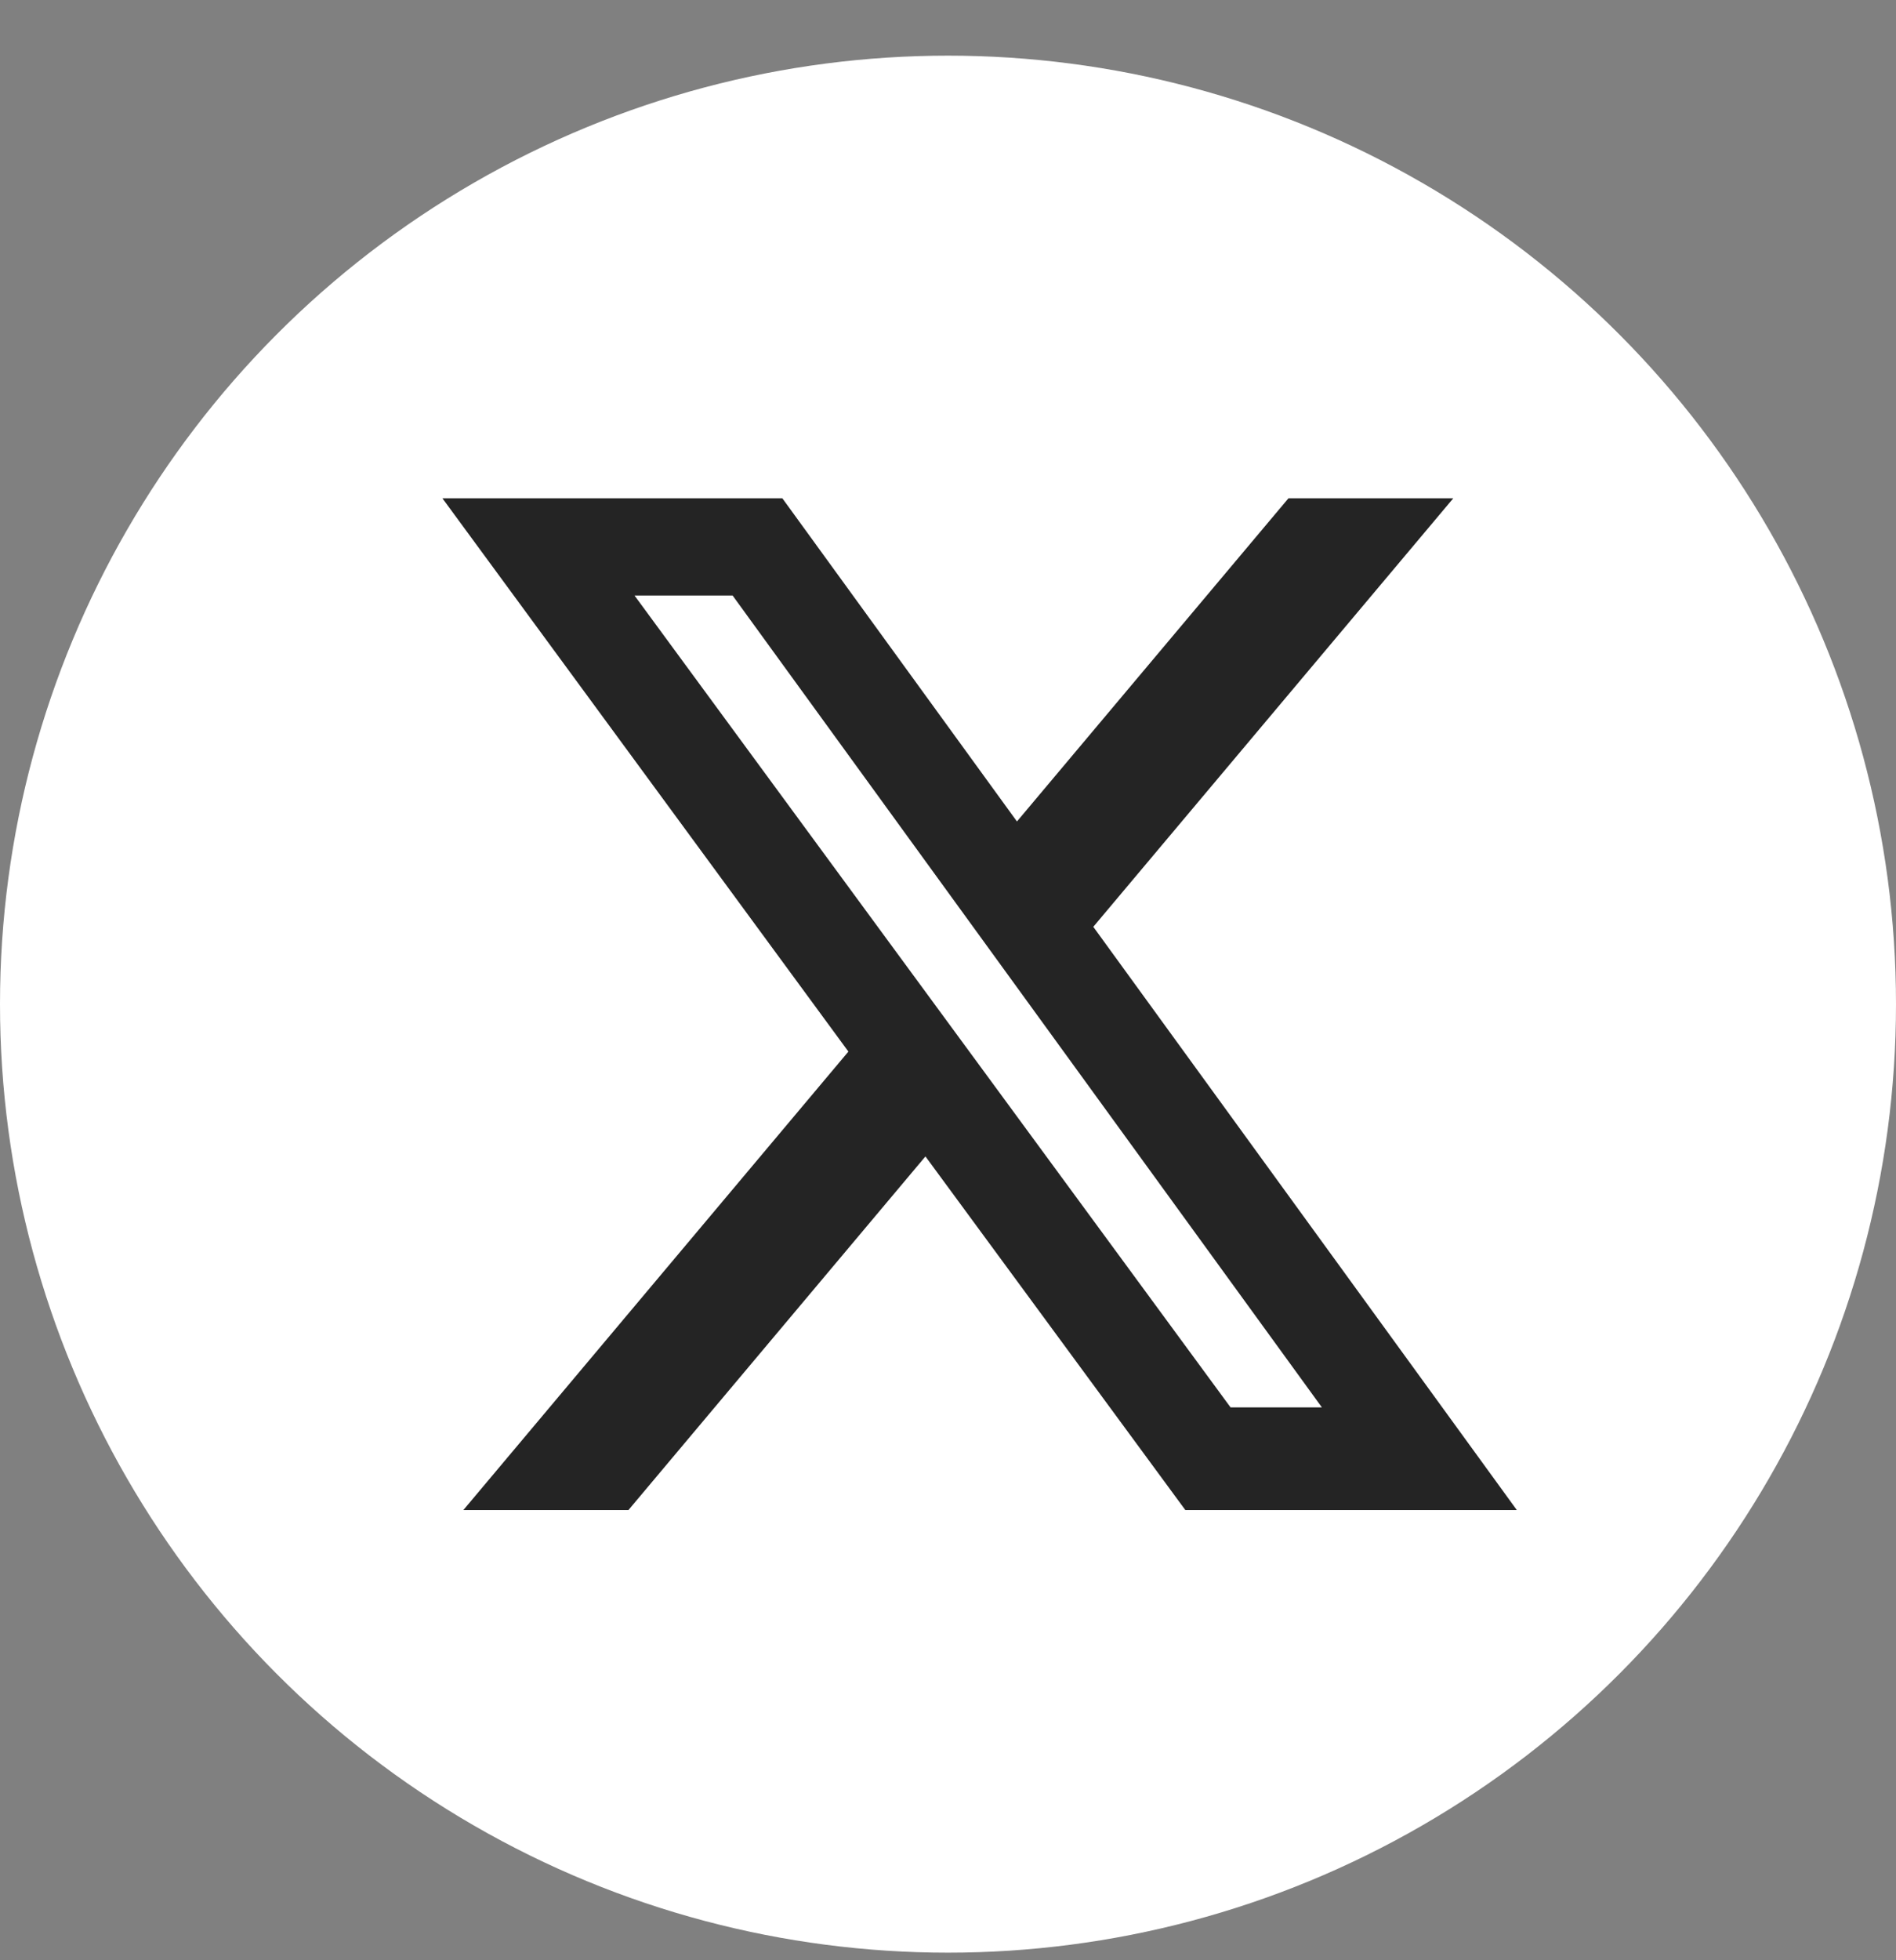
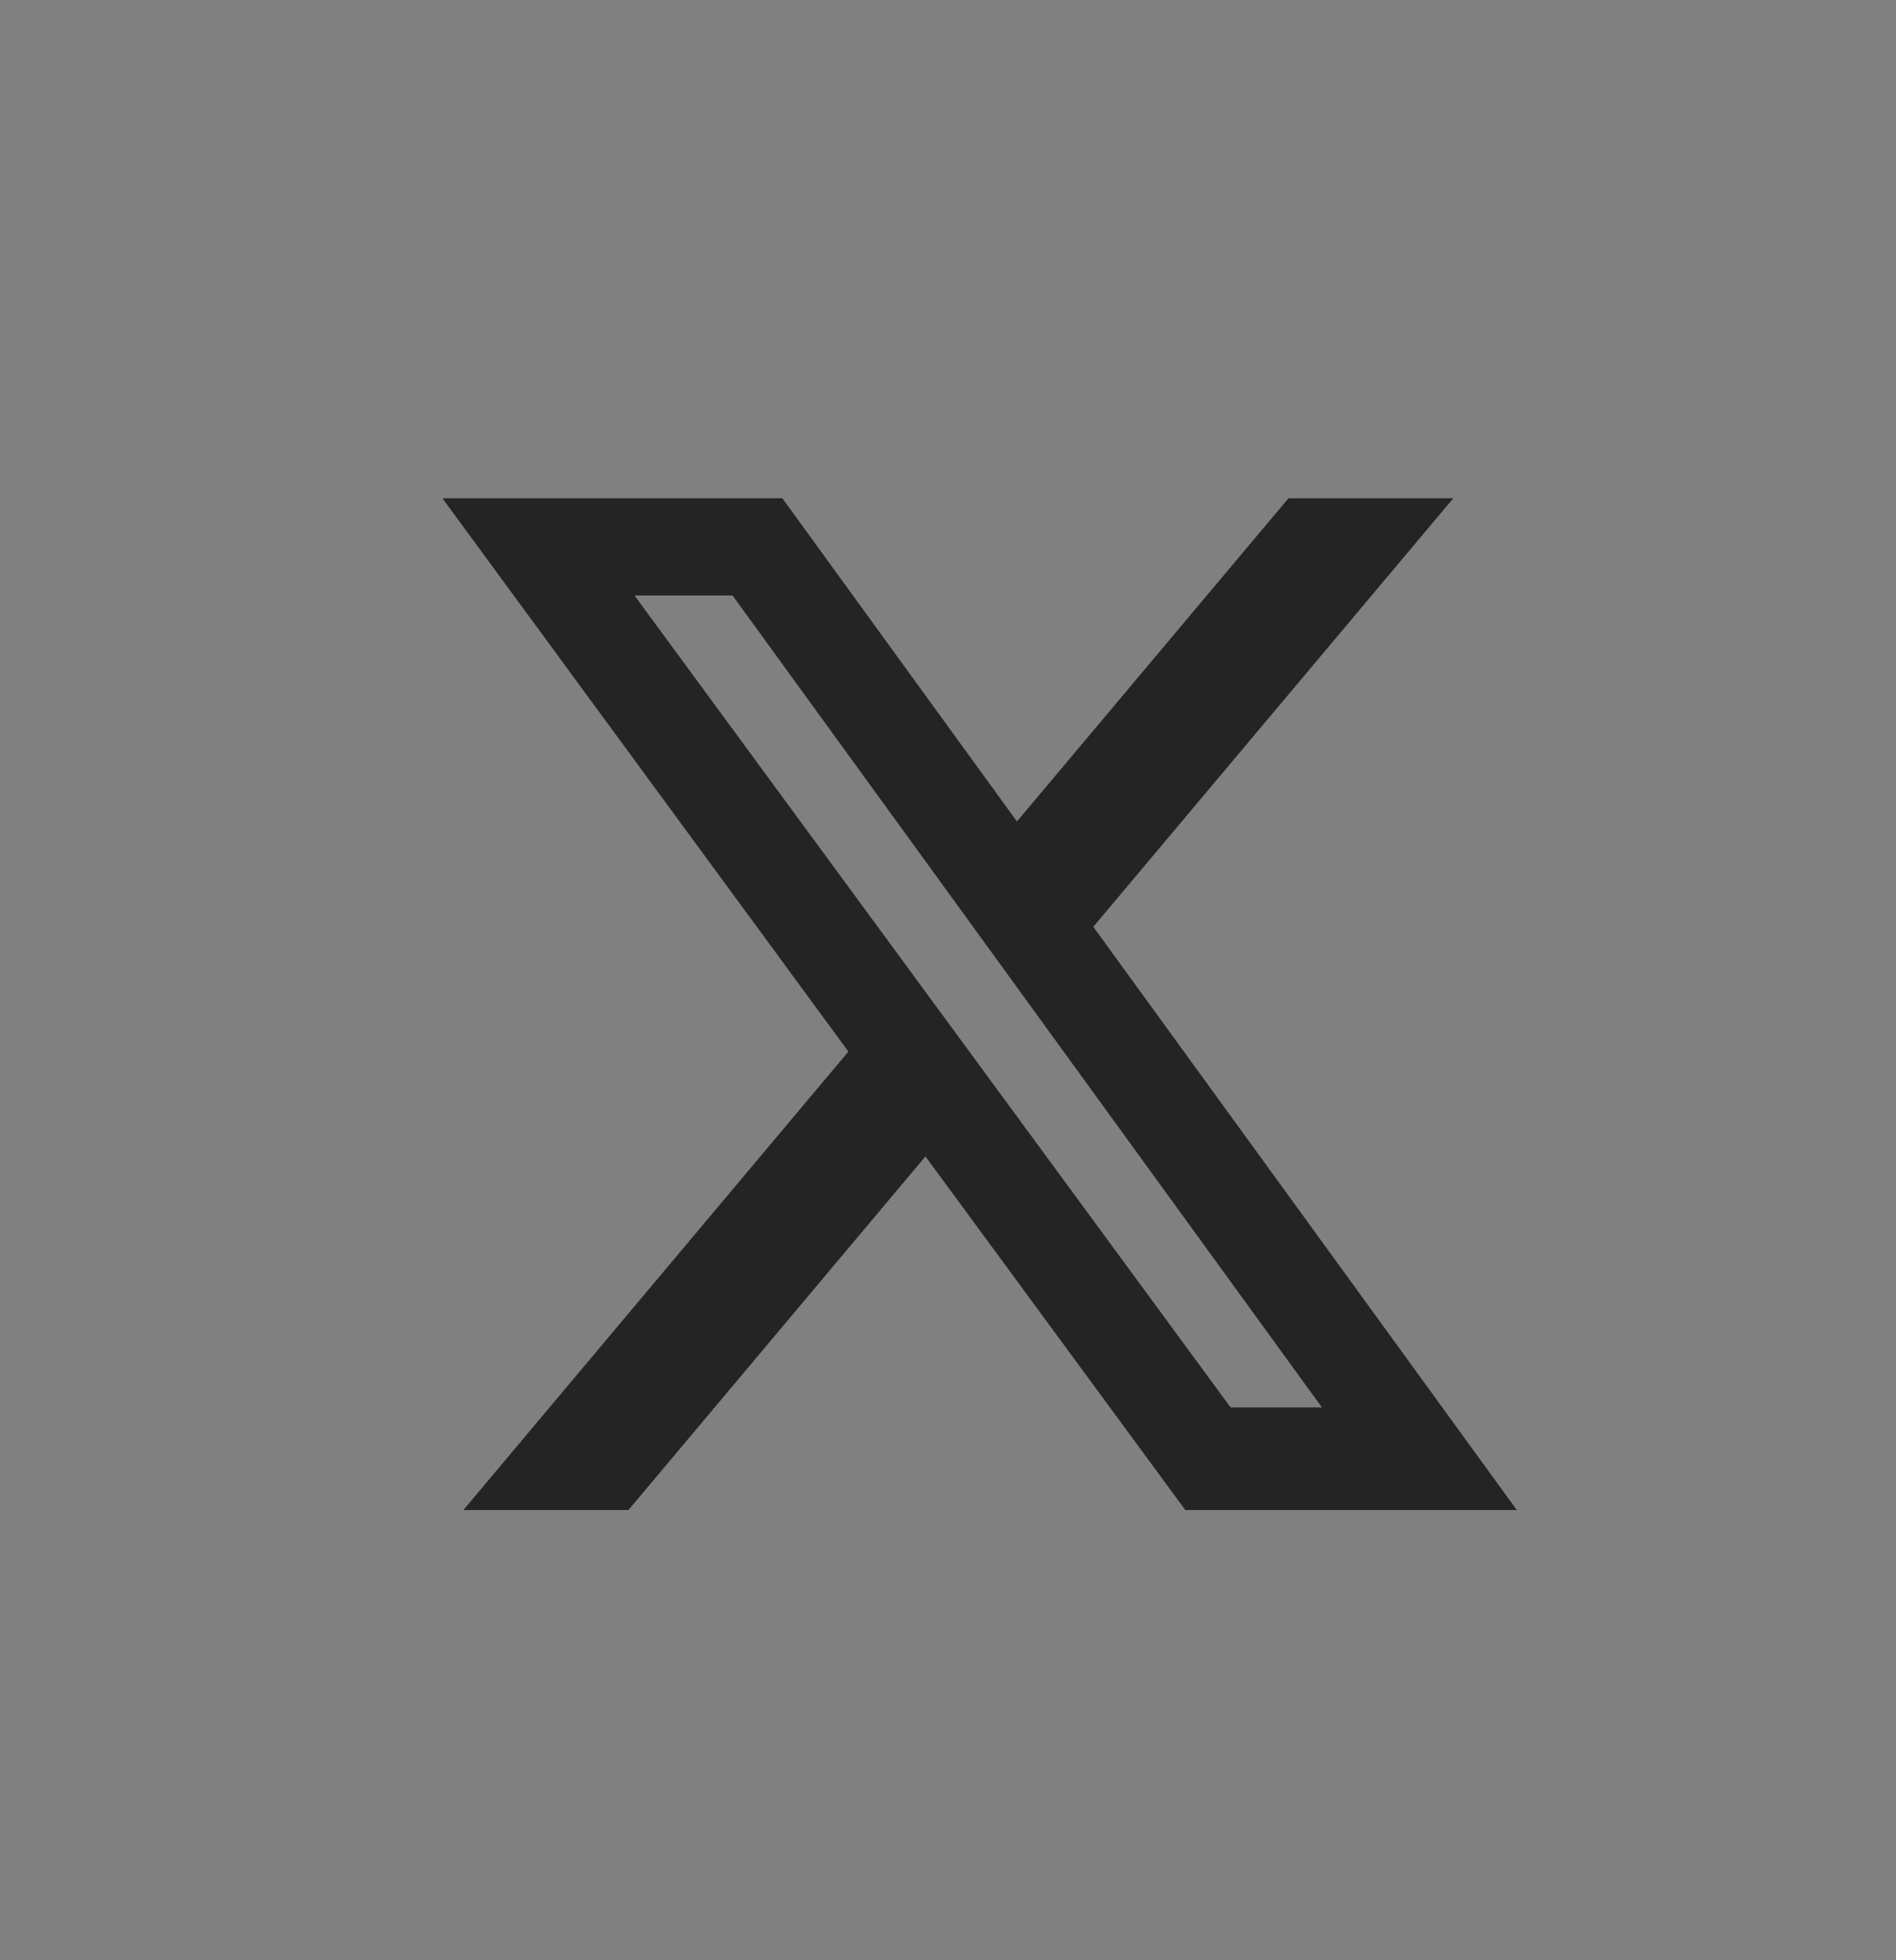
<svg xmlns="http://www.w3.org/2000/svg" width="30" height="31" viewBox="0 0 30 31" fill="none">
  <rect x="0" y="0" width="30" height="31" fill="#808080" stroke="none" />
-   <circle cx="15" cy="15.88" r="15" fill="white" />
-   <path d="M20.387 7.88H22.995L17.299 14.657L24 23.88H18.755L14.643 18.288L9.944 23.88H7.332L13.424 16.63L7 7.88H12.379L16.091 12.991L20.387 7.88ZM19.471 22.257H20.916L11.592 9.418H10.04L19.471 22.257Z" fill="#242424" />
+   <path d="M20.387 7.88H22.995L17.299 14.657L24 23.88H18.755L14.643 18.288L9.944 23.88H7.332L13.424 16.63L7 7.88H12.379L16.091 12.991L20.387 7.88ZM19.471 22.257H20.916L11.592 9.418H10.04L19.471 22.257" fill="#242424" />
</svg>